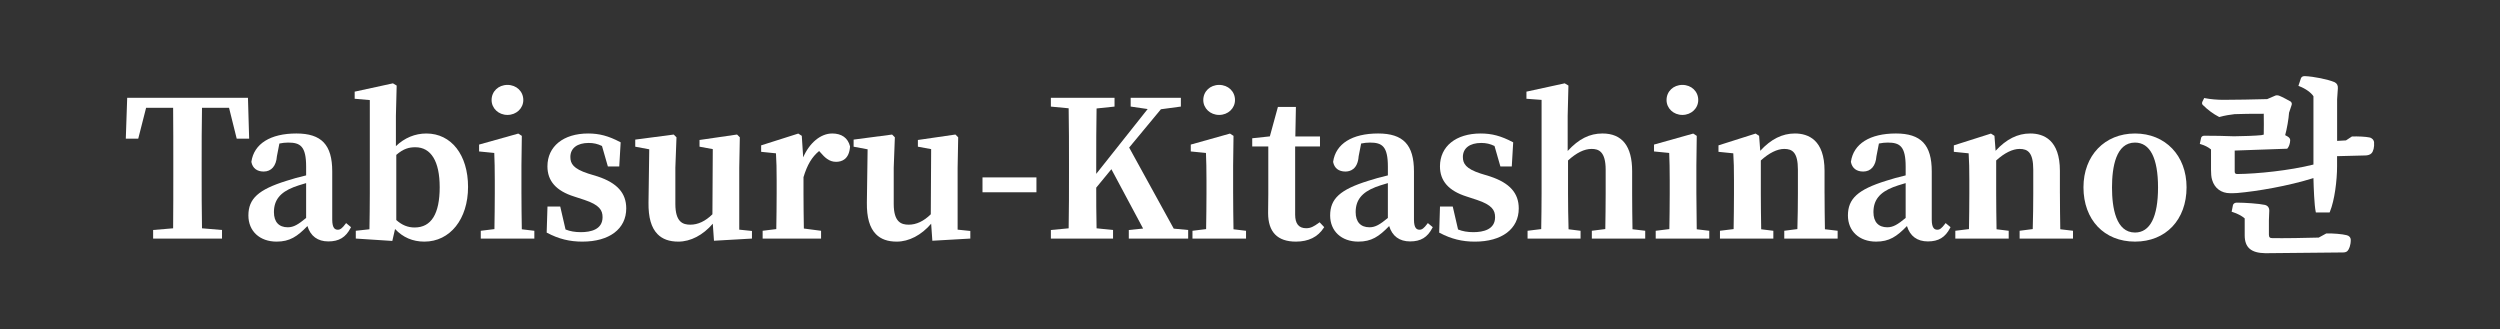
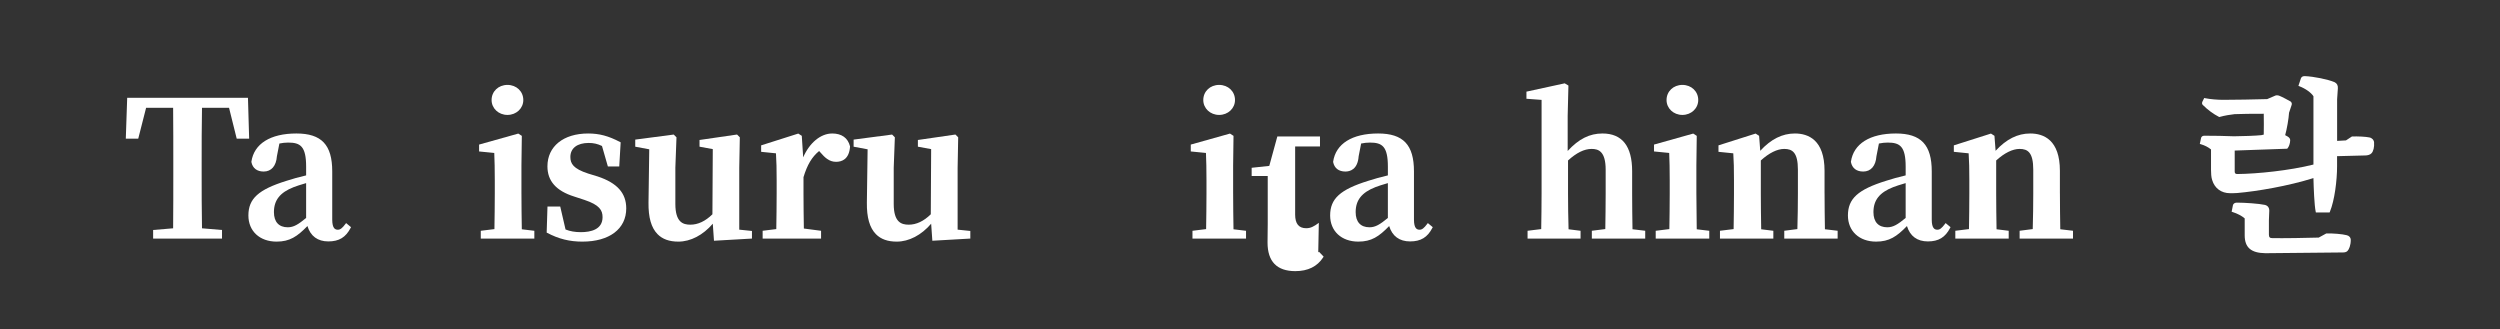
<svg xmlns="http://www.w3.org/2000/svg" id="a" viewBox="0 0 229.26 30.2">
  <rect x="0" y="0" width="229.26" height="30.2" fill="#333333" stroke="none" />
  <defs>
    <style>.b{fill:#fff;}</style>
  </defs>
  <path class="b" d="m22.739,8.968h-11.075l-.127,3.746h1.141l.72-2.827h2.479c.016,1.699.016,3.441.016,5.127v.84c0,1.68,0,3.415-.016,5.083l-1.834.154v.791h6.317v-.791l-1.835-.154c-.032-1.7-.032-3.42-.032-5.083v-.84c0-1.693,0-3.443.032-5.127h2.48l.684,2.752.019.075h1.141l-.109-3.746Z" />
  <path class="b" d="m31.675,20.541c-.291.388-.472.525-.691.525-.241,0-.517-.105-.517-.928v-4.422c0-2.436-.983-3.475-3.287-3.475-2.385,0-3.889.942-4.126,2.587l-.002.018.003.017c.112.561.512.868,1.126.868.706,0,1.148-.515,1.212-1.399l.228-1.17c.28-.059.544-.087.806-.087,1.116,0,1.647.332,1.647,2.214v.795c-.648.151-1.299.332-1.797.497-2.582.805-3.498,1.637-3.498,3.18,0,1.434,1.039,2.396,2.585,2.396,1.203,0,1.893-.461,2.829-1.428.282.924.941,1.41,1.918,1.41s1.592-.369,2.042-1.236l.037-.071-.451-.376-.063.085Zm-3.602-3.748v3.195c-.718.591-1.137.855-1.682.855-.819,0-1.271-.494-1.271-1.391,0-1.093.556-1.799,1.806-2.289.246-.102.643-.22,1.062-.346l.084-.025Z" />
-   <path class="b" d="m39.102,12.242c-1.042,0-2.004.399-2.796,1.158v-2.77l.07-2.783-.341-.205-3.431.746-.079.017v.652l1.388.12v8.578c0,.919-.016,2.285-.033,3.27l-1.252.137v.715l3.264.212.085.006.25-1.095c.717.769,1.62,1.157,2.688,1.157,2.359,0,4.007-2.063,4.007-5.018,0-2.93-1.535-4.897-3.819-4.897Zm1.22,4.914c0,2.458-.773,3.705-2.299,3.705-.625,0-1.16-.217-1.682-.683v-5.975c.669-.58,1.185-.7,1.75-.7,1.438,0,2.23,1.297,2.23,3.652Z" />
  <path class="b" d="m47.818,17.755v-2.569l.035-2.728-.324-.209-3.595,1.009v.63l1.392.138c.031.788.048,1.44.048,2.514v1.216c0,.942-.017,2.325-.033,3.253l-1.252.154v.72h4.912v-.72l-1.149-.137c-.016-.941-.033-2.334-.033-3.271Z" />
  <path class="b" d="m46.535,10.539c.815,0,1.454-.601,1.454-1.367,0-.79-.625-1.386-1.454-1.386s-1.454.596-1.454,1.386c0,.767.639,1.367,1.454,1.367Z" />
  <path class="b" d="m54.824,16.187l-.892-.273c-1.355-.44-1.627-.907-1.627-1.517,0-.807.629-1.288,1.682-1.288.45,0,.817.084,1.218.279l.54,1.88h1.043l.129-2.215-.057-.03c-1.053-.555-1.901-.781-2.925-.781-2.268,0-3.733,1.183-3.733,3.013,0,1.345.802,2.25,2.451,2.768l.942.309c1.384.461,1.662.948,1.662,1.584,0,1.136-1.082,1.374-1.99,1.374-.542,0-.99-.079-1.405-.246l-.486-2.102h-1.17l-.074,2.388.056.029c1.052.553,2.044.799,3.217.799,2.482,0,4.024-1.167,4.024-3.047,0-1.401-.828-2.33-2.604-2.923Z" />
  <path class="b" d="m67.793,15.375l.051-2.741v-.043s-.253-.254-.253-.254l-3.356.487-.086.012v.615l1.216.224-.033,5.975c-.643.633-1.324.954-2.025.954-.679,0-1.374-.227-1.374-1.905v-3.321l.104-2.785-.254-.254-3.528.463v.65l1.284.24-.068,4.886c-.018,1.365.254,2.313.832,2.898.452.458,1.076.681,1.907.681,1.122,0,2.26-.595,3.156-1.642l.109,1.562,3.389-.194.094-.005v-.698l-1.165-.12v-5.684Z" />
  <path class="b" d="m76.309,12.242c-1.053,0-2.081.862-2.654,2.188l-.128-1.975-.322-.207-3.405,1.082v.592l1.359.138c.048.792.063,1.405.063,2.462v1.233c0,.912-.016,2.272-.033,3.253l-1.252.154v.72h5.358v-.719l-1.578-.206c-.017-.967-.033-2.307-.033-3.202v-1.51c.341-1.13.772-1.854,1.432-2.397l.123.135c.39.451.792.856,1.43.856.542,0,1.205-.241,1.282-1.395v-.016s-.003-.016-.003-.016c-.195-.767-.762-1.172-1.639-1.172Z" />
  <path class="b" d="m87.818,15.375l.051-2.741v-.043s-.253-.254-.253-.254l-3.356.487-.086.012v.615l1.216.224-.033,5.975c-.643.633-1.324.954-2.025.954-.679,0-1.374-.227-1.374-1.905v-3.321l.104-2.785-.254-.254-3.528.463v.65l1.284.24-.068,4.886c-.018,1.365.254,2.313.832,2.898.452.458,1.076.681,1.907.681,1.122,0,2.26-.595,3.156-1.642l.109,1.562,3.389-.194.094-.005v-.698l-1.165-.12v-5.684Z" />
-   <rect class="b" x="90.099" y="16.268" width="4.947" height="1.364" />
-   <path class="b" d="m103.546,13.535l2.914-3.516,1.743-.235.087-.011v-.805h-4.604v.804l1.559.228-4.717,5.944v-.93c0-1.672,0-3.398.032-5.067l1.647-.172v-.807h-5.838v.808l1.63.154c.032,1.701.032,3.42.032,5.084v.84c0,1.68,0,3.416-.032,5.084l-1.63.154v.79h5.701v-.789l-1.51-.155c-.032-1.324-.032-2.599-.032-3.729l1.39-1.691,2.909,5.442-1.312.132v.79h5.444v-.79l-1.323-.124-4.088-7.434Z" />
  <path class="b" d="m113.083,17.755v-2.569l.035-2.728-.324-.209-3.595,1.009v.63l1.392.138c.031.788.048,1.44.048,2.514v1.216c0,.942-.017,2.325-.033,3.253l-1.252.154v.72h4.912v-.72l-1.149-.137c-.016-.941-.033-2.334-.033-3.271Z" />
  <path class="b" d="m111.8,10.539c.815,0,1.454-.601,1.454-1.367,0-.79-.625-1.386-1.454-1.386s-1.454.596-1.454,1.386c0,.767.639,1.367,1.454,1.367Z" />
-   <path class="b" d="m120.941,20.435c-.453.334-.742.494-1.157.494-.682,0-1.014-.41-1.014-1.254v-6.241h2.278v-.919h-2.26l.052-2.707h-1.651l-.739,2.698-1.616.173v.755h1.474v4.391c0,.361-.005.665-.01.952-.004.258-.007.502-.007.761,0,1.738.857,2.619,2.55,2.619,1.153,0,2.012-.425,2.552-1.263l.043-.065-.424-.446-.071.053Z" />
+   <path class="b" d="m120.941,20.435c-.453.334-.742.494-1.157.494-.682,0-1.014-.41-1.014-1.254v-6.241h2.278v-.919h-2.26h-1.651l-.739,2.698-1.616.173v.755h1.474v4.391c0,.361-.005.665-.01.952-.004.258-.007.502-.007.761,0,1.738.857,2.619,2.55,2.619,1.153,0,2.012-.425,2.552-1.263l.043-.065-.424-.446-.071.053Z" />
  <path class="b" d="m130.874,20.541c-.291.388-.472.525-.69.525-.241,0-.518-.105-.518-.928v-4.422c0-2.436-.982-3.475-3.287-3.475-2.385,0-3.888.942-4.125,2.587l-.003.018.004.017c.111.561.511.868,1.125.868.415,0,1.125-.183,1.213-1.399l.228-1.17c.279-.059.543-.087.805-.087,1.116,0,1.648.332,1.648,2.214v.795c-.646.151-1.299.331-1.798.497-2.582.805-3.497,1.637-3.497,3.18,0,1.434,1.038,2.396,2.584,2.396,1.203,0,1.894-.461,2.829-1.428.281.924.941,1.41,1.918,1.41.981,0,1.592-.369,2.042-1.236l.037-.071-.451-.376-.063.085Zm-3.601-3.748v3.195c-.719.591-1.138.855-1.683.855-.819,0-1.271-.494-1.271-1.391,0-1.093.557-1.799,1.807-2.289.247-.103.646-.221,1.066-.347l.081-.024Z" />
-   <path class="b" d="m136.672,16.187l-.892-.273c-1.355-.44-1.628-.907-1.628-1.517,0-.807.629-1.288,1.683-1.288.45,0,.816.084,1.218.279l.54,1.88h1.044l.129-2.215-.057-.03c-1.054-.555-1.901-.781-2.926-.781-2.268,0-3.732,1.183-3.732,3.013,0,1.345.802,2.25,2.45,2.768l.942.309c1.385.462,1.663.948,1.663,1.584,0,1.136-1.083,1.374-1.991,1.374-.541,0-.989-.079-1.405-.246l-.468-2.024-.019-.077h-1.17l-.073,2.388.055.029c1.052.553,2.044.799,3.217.799,2.482,0,4.024-1.167,4.024-3.047,0-1.401-.827-2.33-2.604-2.923Z" />
  <path class="b" d="m149.674,17.755v-2.056c0-2.295-.915-3.458-2.722-3.458-1.178,0-2.171.496-3.19,1.603v-3.214l.068-2.725.002-.059-.341-.205-3.432.746-.078.017v.653l1.388.103v8.595c0,.96-.017,2.337-.033,3.253l-1.252.154v.72h4.86v-.719l-1.1-.138c-.031-.968-.049-2.364-.049-3.271v-3.04c.784-.711,1.491-1.058,2.163-1.058.637,0,1.288.227,1.288,1.904v2.193c0,.978-.018,2.342-.033,3.253l-1.235.155v.719h4.895v-.72l-1.166-.137c-.017-.942-.033-2.293-.033-3.271Z" />
  <path class="b" d="m154.282,10.539c.815,0,1.453-.601,1.453-1.367,0-.79-.624-1.386-1.453-1.386s-1.453.596-1.453,1.386c0,.767.638,1.367,1.453,1.367Z" />
  <path class="b" d="m155.564,17.755v-2.569l.034-2.673v-.055s-.323-.209-.323-.209l-3.595,1.009v.63l1.392.138c.031.784.048,1.436.048,2.514v1.216c0,.96-.017,2.337-.033,3.253l-1.252.154v.72h4.912v-.72l-1.149-.137c-.017-.995-.033-2.366-.033-3.271Z" />
  <path class="b" d="m167.318,17.755v-2.09c0-2.83-1.479-3.424-2.722-3.424-1.154,0-2.194.52-3.174,1.588l-.105-1.375-.321-.206-3.335,1.06-.069.022v.592l1.358.138c.048.778.063,1.393.063,2.462v1.233c0,.96-.017,2.337-.033,3.253l-1.252.154v.72h4.895v-.72l-1.114-.137c-.017-.94-.034-2.334-.034-3.271v-3.04c.763-.691,1.504-1.058,2.146-1.058.752,0,1.254.324,1.254,1.904v2.193c0,.926-.016,2.276-.048,3.254l-1.203.154v.719h4.895v-.72l-1.166-.137c-.017-.942-.033-2.293-.033-3.271Z" />
  <path class="b" d="m178.357,20.541c-.29.388-.471.525-.69.525-.241,0-.518-.105-.518-.928v-4.422c0-2.436-.982-3.475-3.287-3.475-2.385,0-3.888.942-4.125,2.587l-.003.018.004.017c.111.561.512.868,1.126.868.706,0,1.147-.515,1.212-1.399l.228-1.17c.28-.059.544-.087.805-.087,1.116,0,1.648.332,1.648,2.214v.795c-.648.151-1.301.332-1.798.497-2.582.805-3.497,1.637-3.497,3.18,0,1.434,1.038,2.396,2.584,2.396,1.203,0,1.894-.461,2.829-1.428.281.924.941,1.41,1.918,1.41.981,0,1.592-.369,2.042-1.236l.037-.071-.451-.376-.063.085Zm-3.601-3.747v3.194c-.719.591-1.138.855-1.683.855-.819,0-1.271-.494-1.271-1.391,0-1.093.557-1.799,1.807-2.289.244-.101.637-.218,1.053-.343l.095-.027Z" />
  <path class="b" d="m188.901,17.755v-2.09c0-2.83-1.479-3.424-2.722-3.424-1.154,0-2.194.52-3.174,1.588l-.105-1.375-.321-.206-3.335,1.06-.069.022v.592l1.358.138c.048.778.063,1.393.063,2.462v1.233c0,.96-.017,2.337-.033,3.253l-1.252.154v.72h4.895v-.72l-1.114-.137c-.017-.94-.034-2.334-.034-3.271v-3.04c.763-.691,1.504-1.058,2.146-1.058.752,0,1.254.324,1.254,1.904v2.193c0,.926-.016,2.276-.048,3.254l-1.203.154v.719h4.895v-.72l-1.166-.137c-.017-.942-.033-2.293-.033-3.271Z" />
-   <path class="b" d="m195.789,12.242c-2.783,0-4.727,2.027-4.727,4.932,0,2.981,1.899,4.983,4.727,4.983s4.727-2.002,4.727-4.983c0-2.904-1.943-4.932-4.727-4.932Zm2.111,4.948c0,2.704-.73,4.134-2.111,4.134-1.744,0-2.11-2.248-2.11-4.134s.366-4.115,2.11-4.115c1.381,0,2.111,1.423,2.111,4.115Z" />
  <path class="b" d="m217.716,13.069c-.021-.238-.199-.426-.438-.466-.329-.073-1.083-.106-1.567-.088h-.028s-.549.361-.549.361l-.811.045v-3.812l.068-1.01c.021-.26-.081-.453-.301-.562-.597-.256-1.896-.521-2.729-.556-.183,0-.287.052-.353.188l-.235.707.089.034c.556.212,1.058.568,1.29.913v6.267c-2.188.55-5.156.853-6.978.869-.173,0-.243-.065-.243-.226v-1.926l4.771-.168h.039s.027-.029.027-.029c.122-.121.252-.454.252-.756,0-.156-.108-.251-.223-.328l-.238-.132c.154-.537.322-1.499.356-2.057l.216-.647c.065-.152.048-.266-.056-.368l-.021-.016c-.222-.128-.75-.411-1.021-.52-.15-.063-.32-.063-.421,0l-.703.302c-.733.033-3.383.067-4.056.067-.454,0-1.184-.054-1.641-.152l-.076-.017-.175.352c-.052.129-.021.243.073.313.414.415.941.803,1.447,1.063l.035.018.038-.01c.432-.122,1.027-.222,1.365-.254.393-.017,1.909-.047,2.675-.036.012.425.012,1.485,0,1.912l-.223.05c-.415.05-1.827.103-2.502.103-.581-.034-2.086-.052-2.73-.052-.155,0-.254.086-.286.183l-.122.57.089.025c.362.106.687.272.939.481v1.873c0,.241.014.684.107.937.225.753.837,1.202,1.638,1.202.192,0,.433,0,.66-.017,1.819-.157,4.666-.641,6.987-1.369.02.881.082,2.49.206,3.071l.017.079h1.261l.026-.062c.433-1.045.658-2.888.658-4.167v-.931l2.591-.066c.182,0,.441-.054.567-.201.171-.17.27-.585.234-.987Z" />
  <path class="b" d="m215.191,21.566c-.396-.104-1.253-.176-1.862-.157l-.693.378c-1.029.035-3.303.068-4.256.051-.229,0-.312-.086-.312-.329v-1.298l.034-.896c0-.274-.143-.461-.403-.525-.535-.117-1.823-.208-2.574-.208-.182,0-.327.096-.355.234l-.12.603.086.026c.434.134.855.355,1.112.583v1.549c0,1.118.58,1.625,1.899,1.643l7.128-.069c.17,0,.311-.047.396-.132.146-.146.304-.525.304-1.013,0-.222-.156-.398-.383-.439Z" />
</svg>